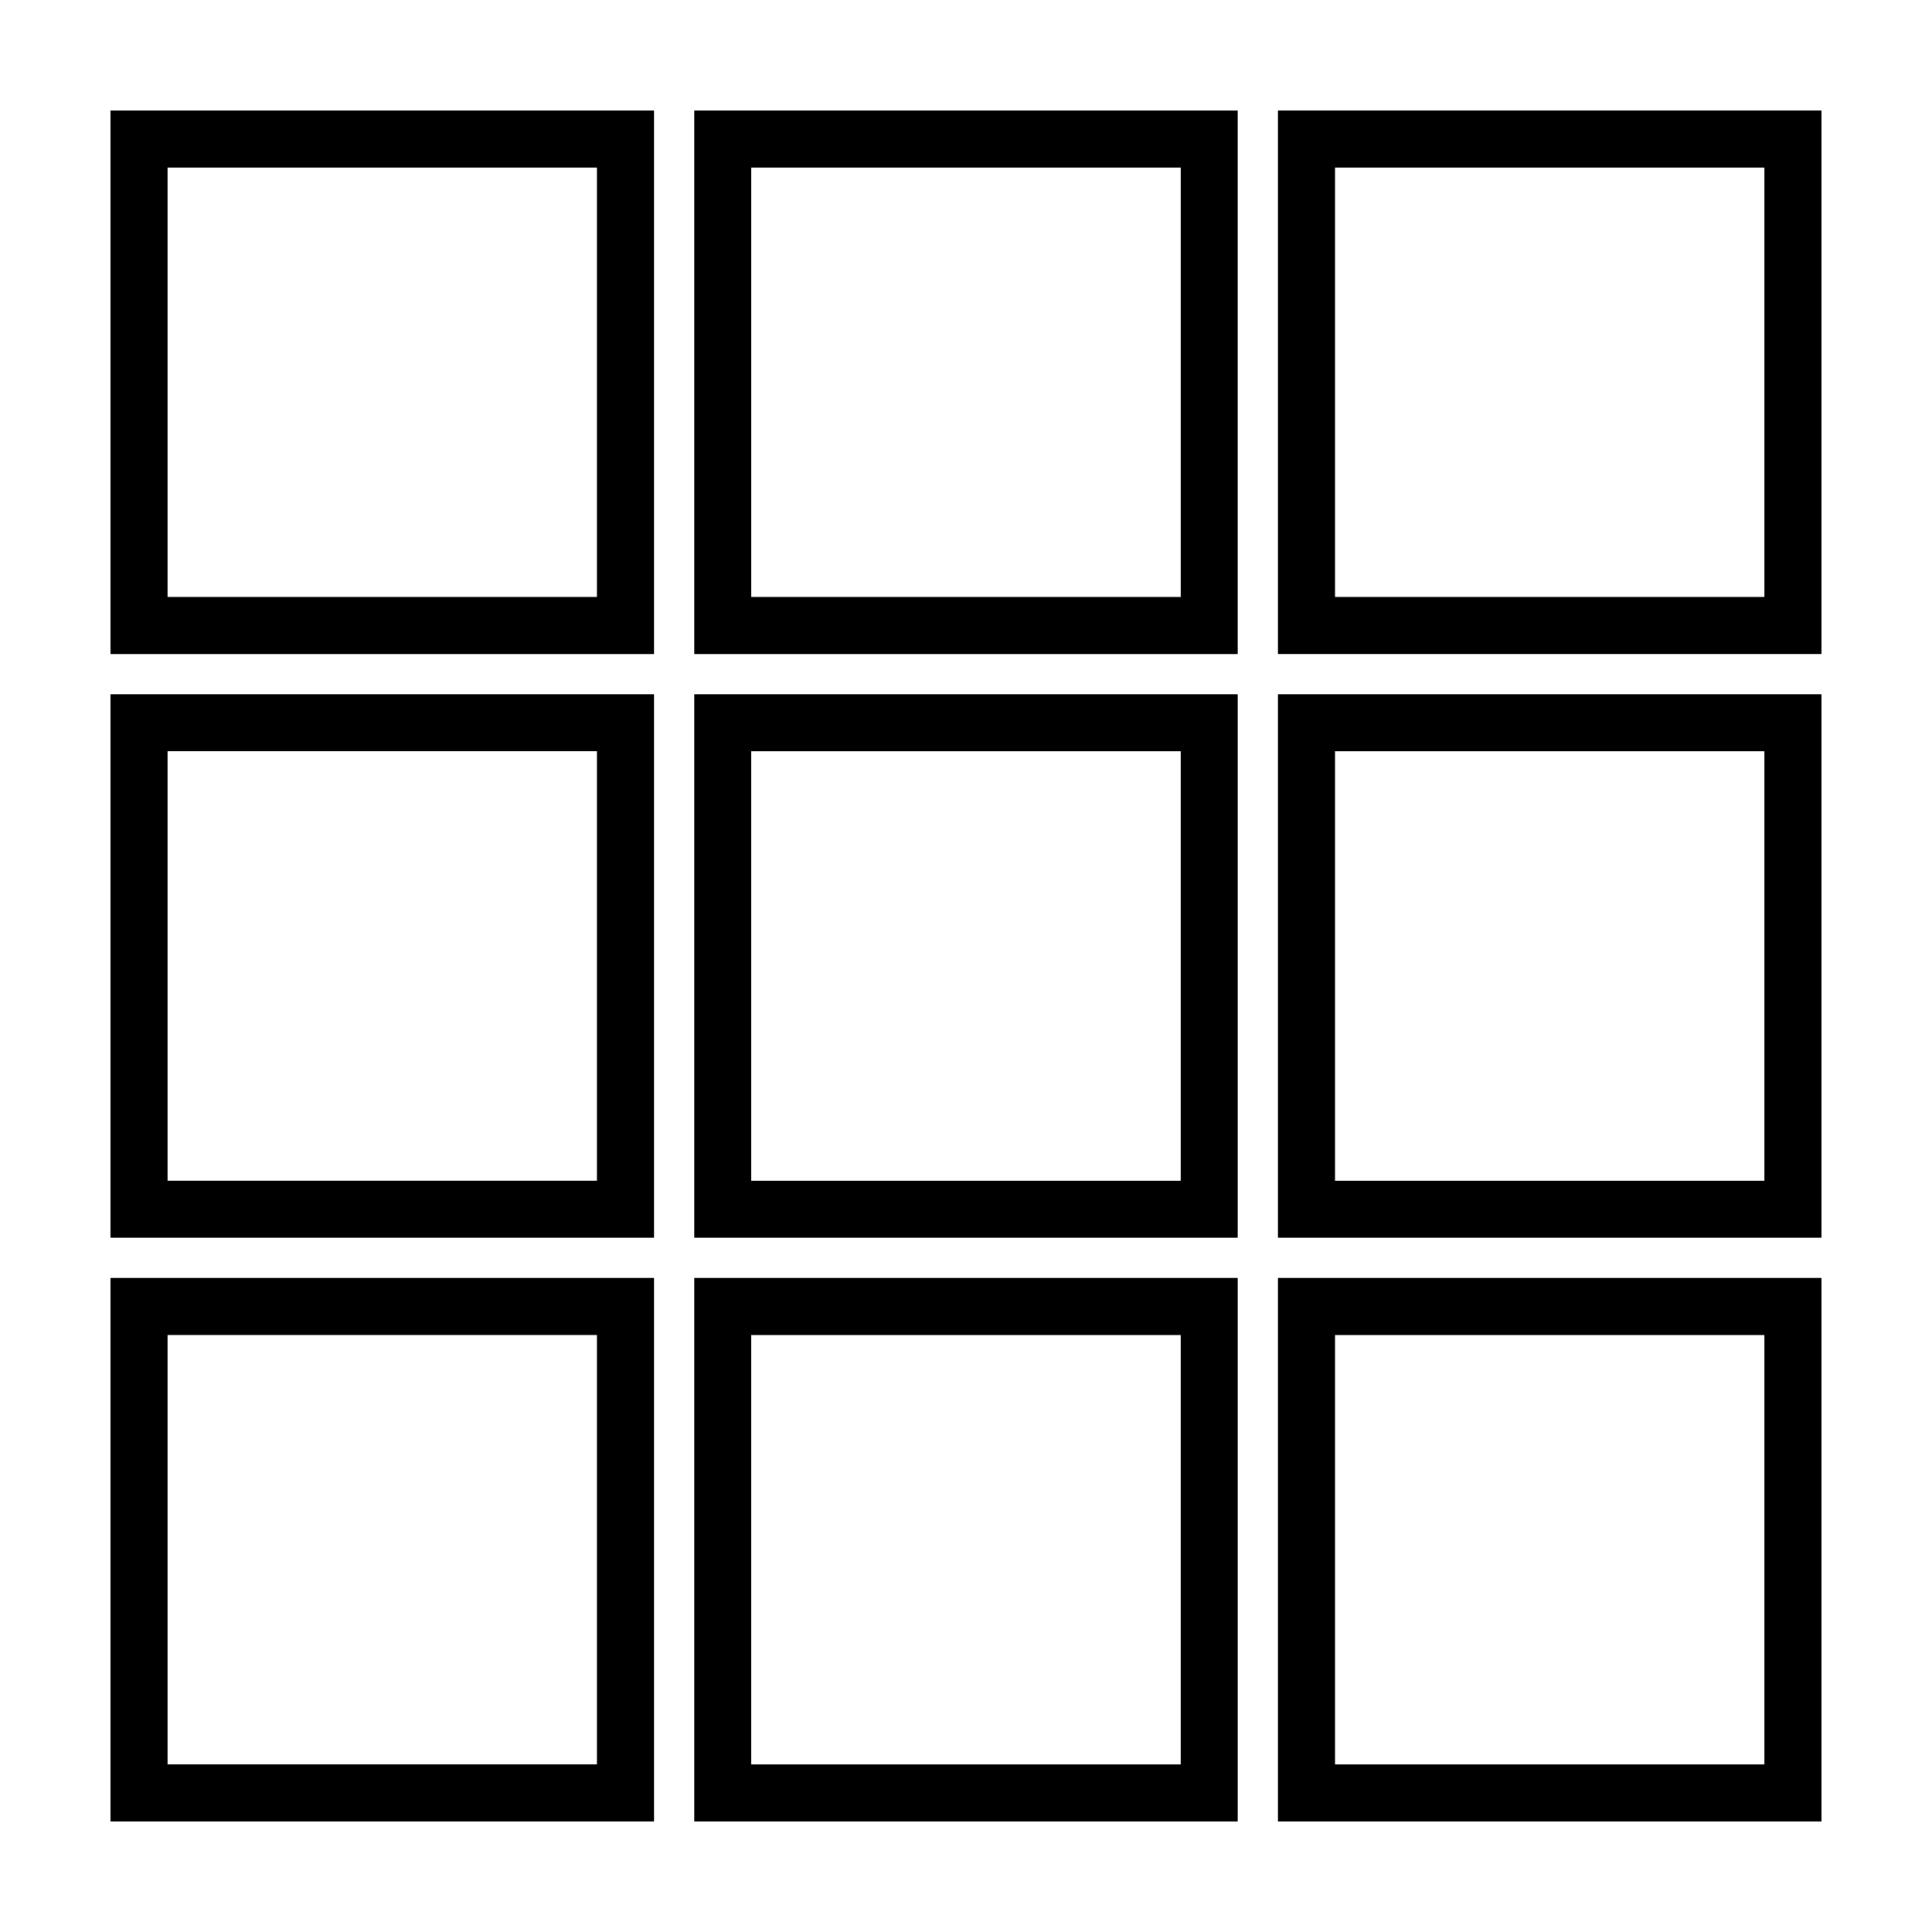
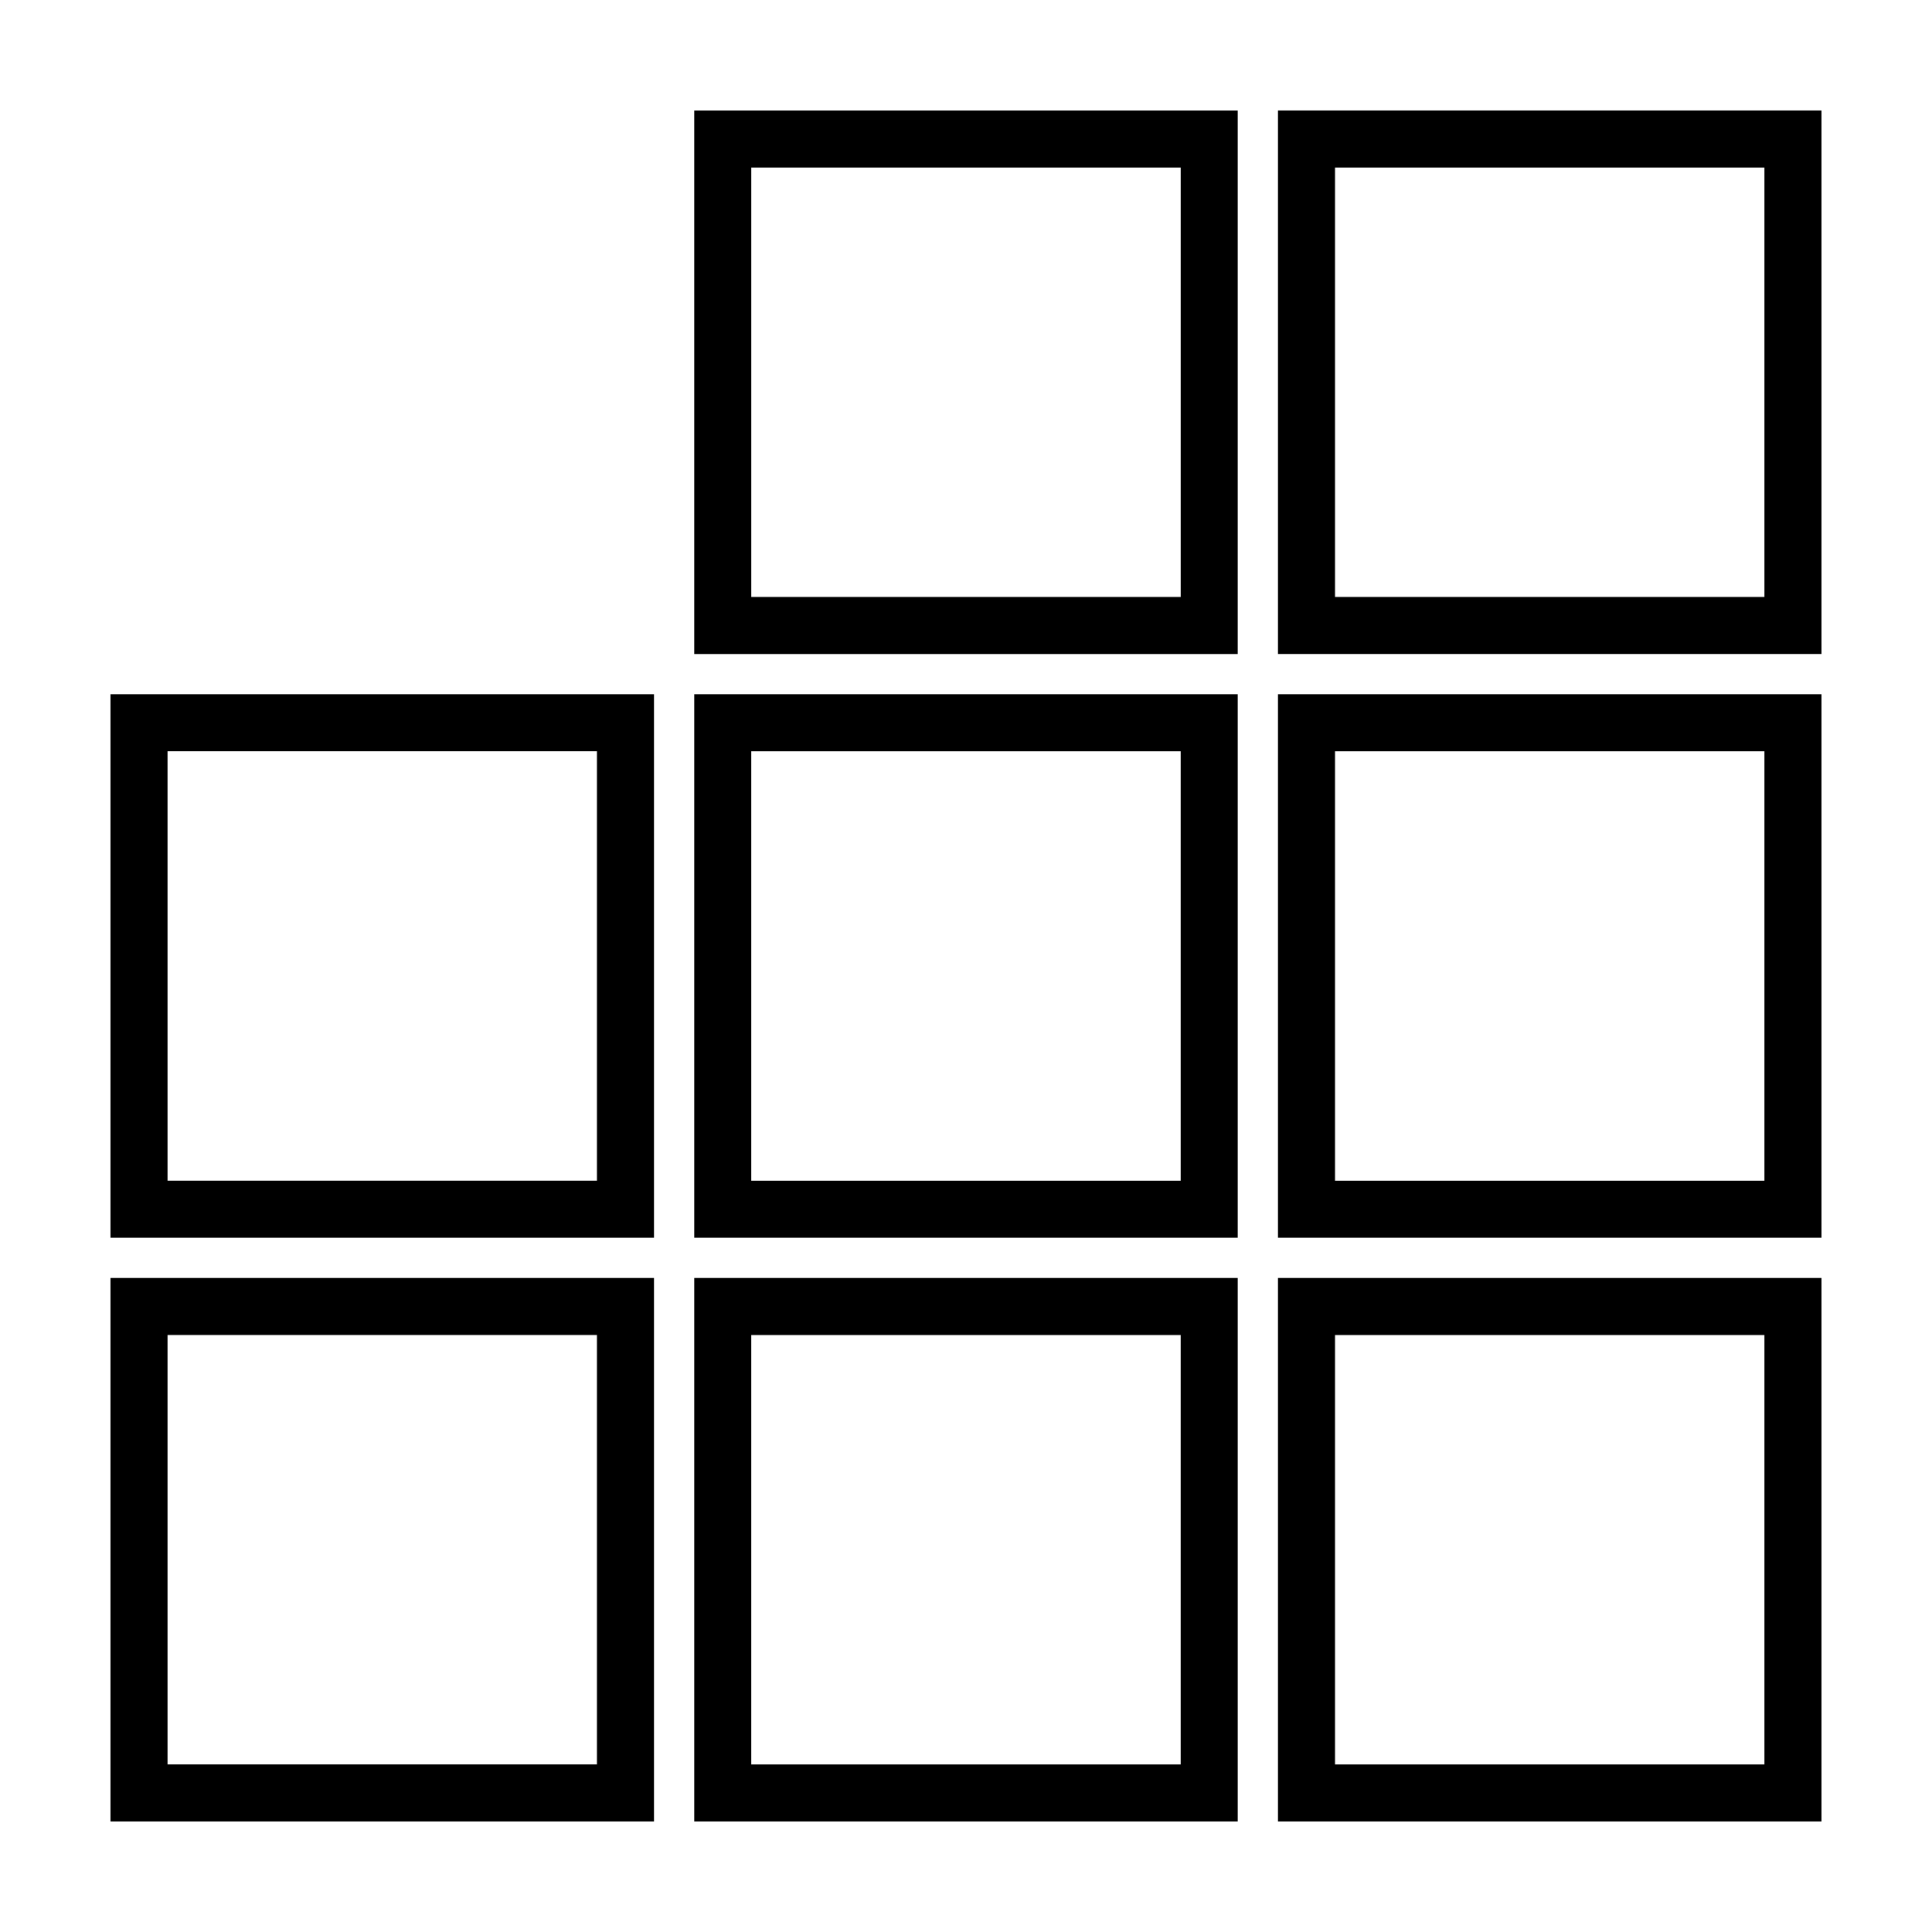
<svg xmlns="http://www.w3.org/2000/svg" fill="#000000" width="800px" height="800px" version="1.1" viewBox="144 144 512 512">
  <g>
    <path d="m482.68 317.31h144.03v-144.03h-144.03zm15.113-128.91h113.8v113.8h-113.8z" />
    <path d="m482.68 472.01h144.03v-144.03h-144.03zm15.113-128.91h113.8v113.8h-113.8z" />
    <path d="m482.68 626.71h144.03v-144.03h-144.03zm15.113-128.91h113.8v113.8h-113.8z" />
-     <path d="m317.31 173.29h-144.03v144.03h144.03zm-15.113 128.91h-113.8v-113.8h113.8z" />
    <path d="m317.31 327.98h-144.03v144.03h144.03zm-15.113 128.91h-113.8v-113.8h113.8z" />
    <path d="m317.31 482.68h-144.03v144.03h144.03zm-15.113 128.91h-113.8v-113.8h113.8z" />
    <path d="m472.01 173.29h-144.03v144.03h144.03zm-15.113 128.91h-113.8v-113.8h113.8z" />
    <path d="m327.98 472.01h144.03v-144.03h-144.03zm15.113-128.91h113.8v113.8h-113.8z" />
    <path d="m327.98 626.71h144.03v-144.03h-144.03zm15.113-128.91h113.8v113.8h-113.8z" />
  </g>
</svg>